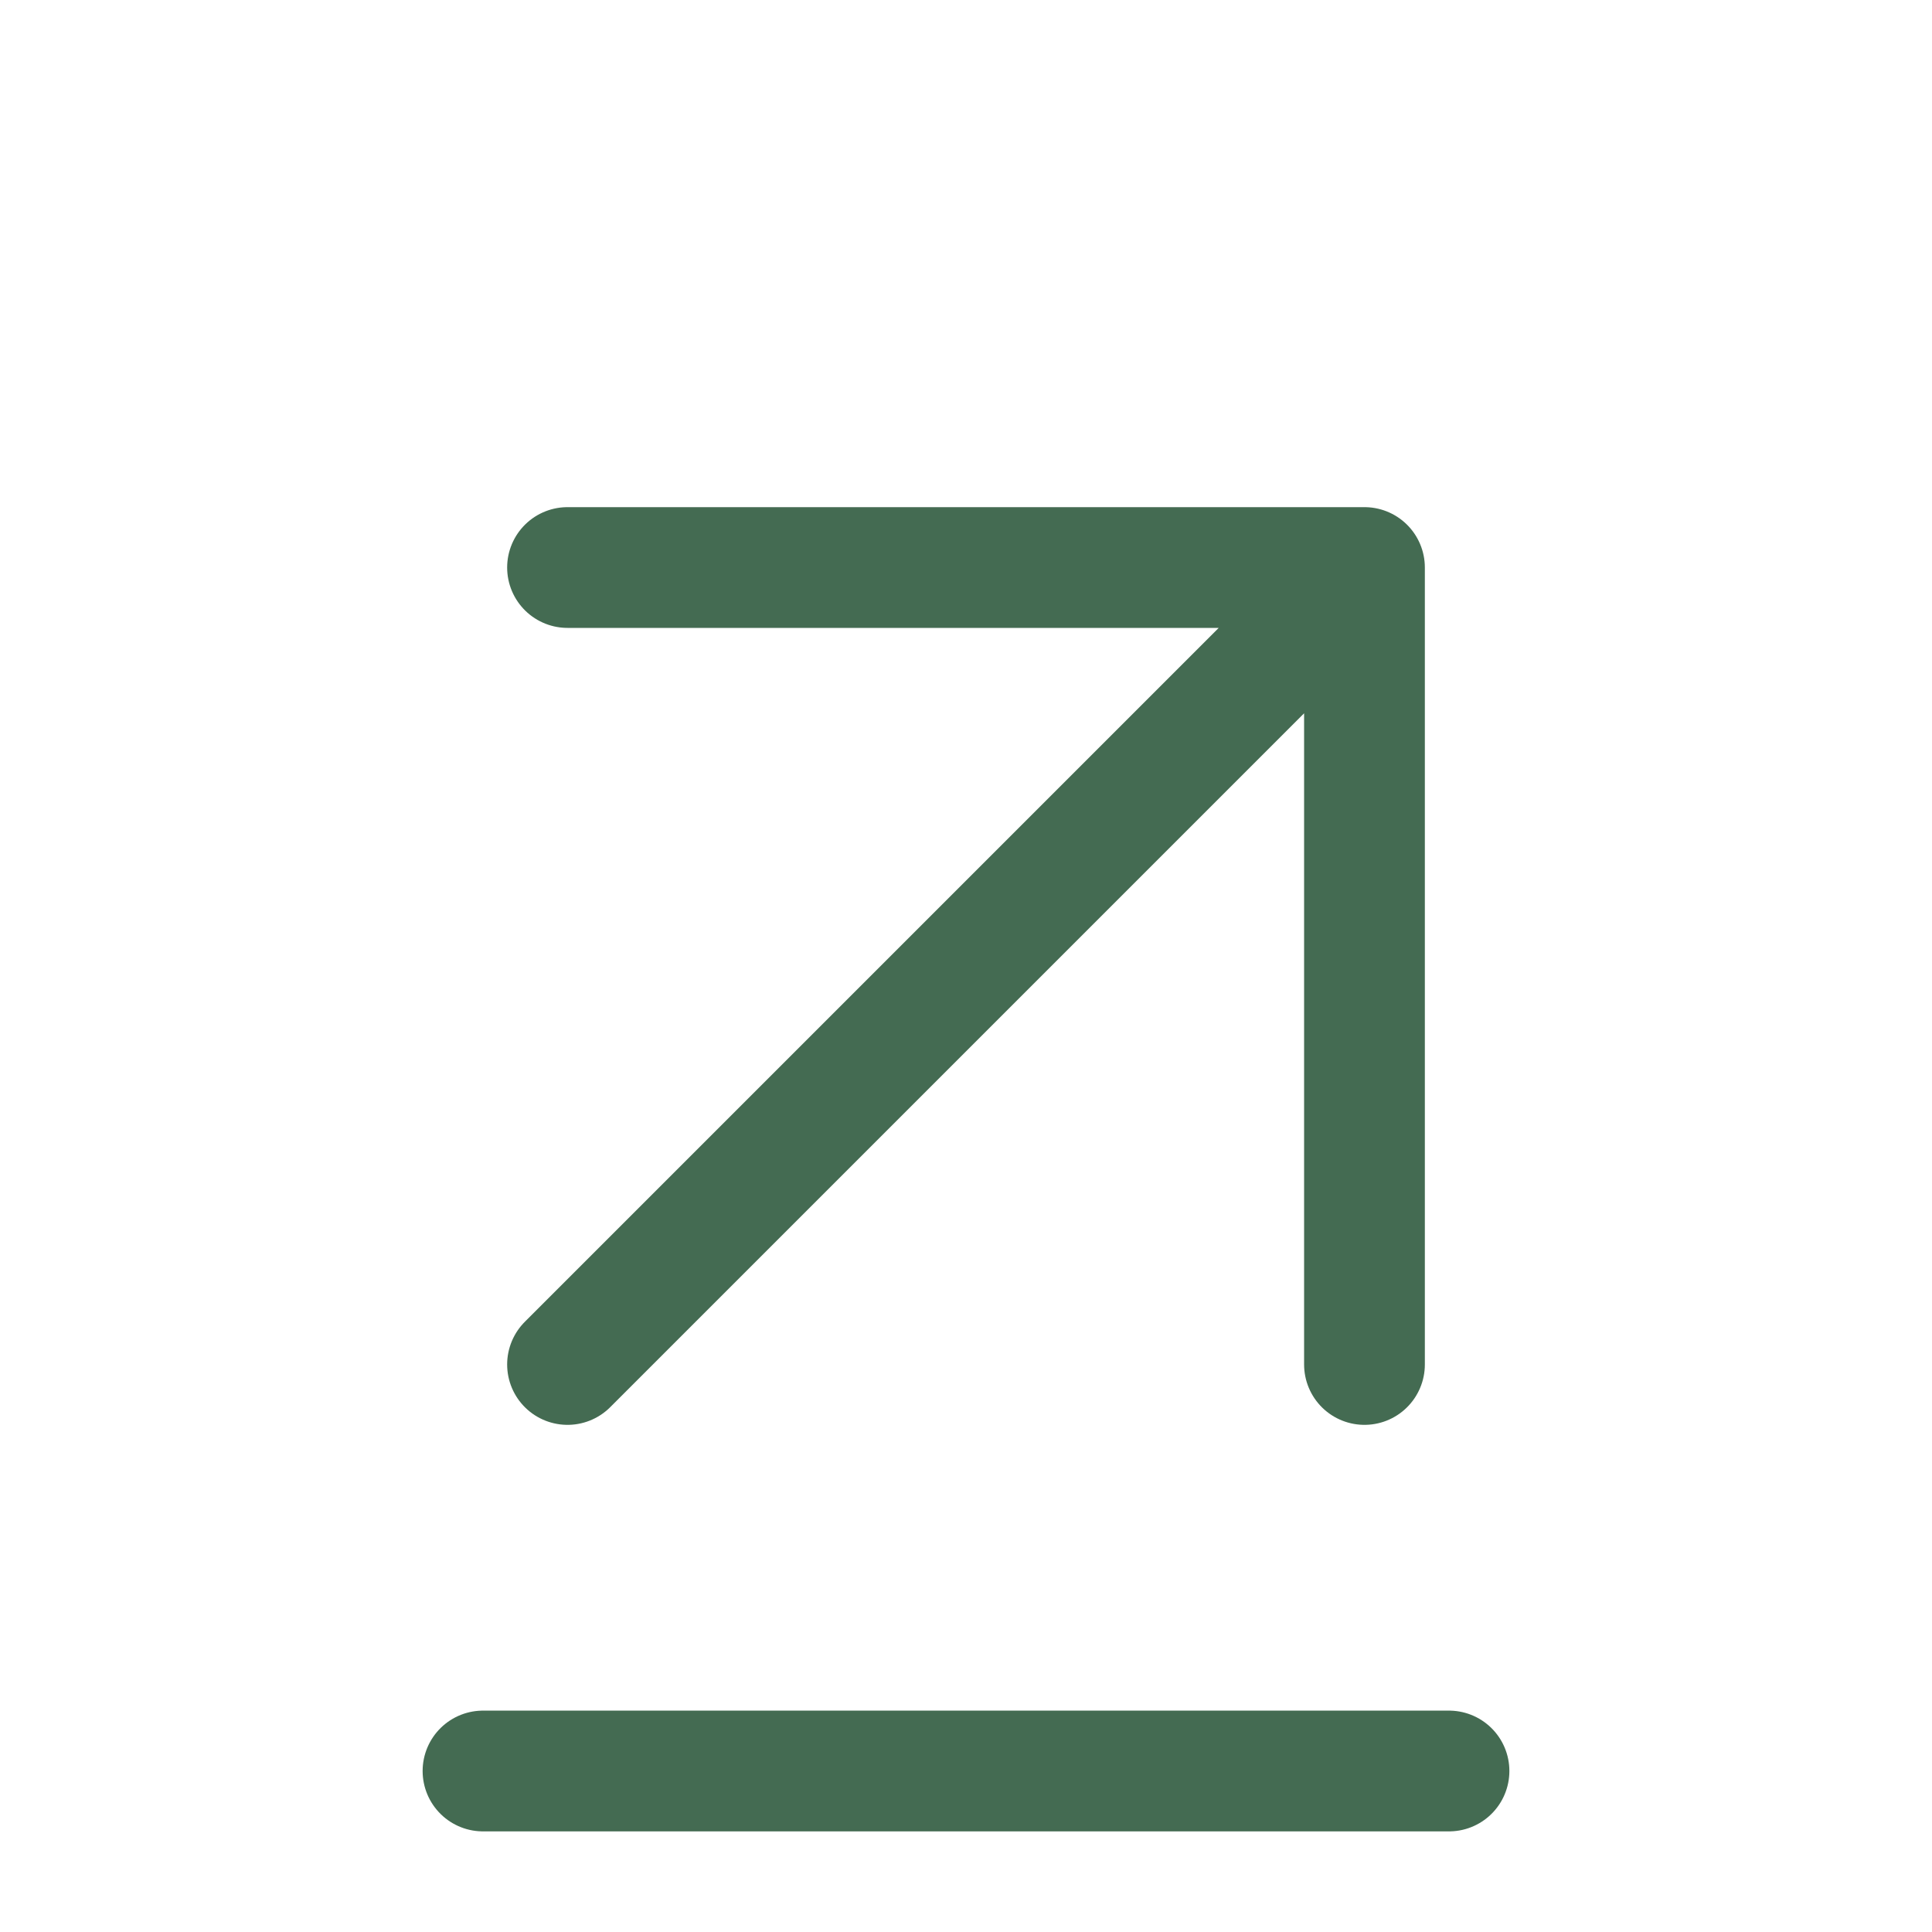
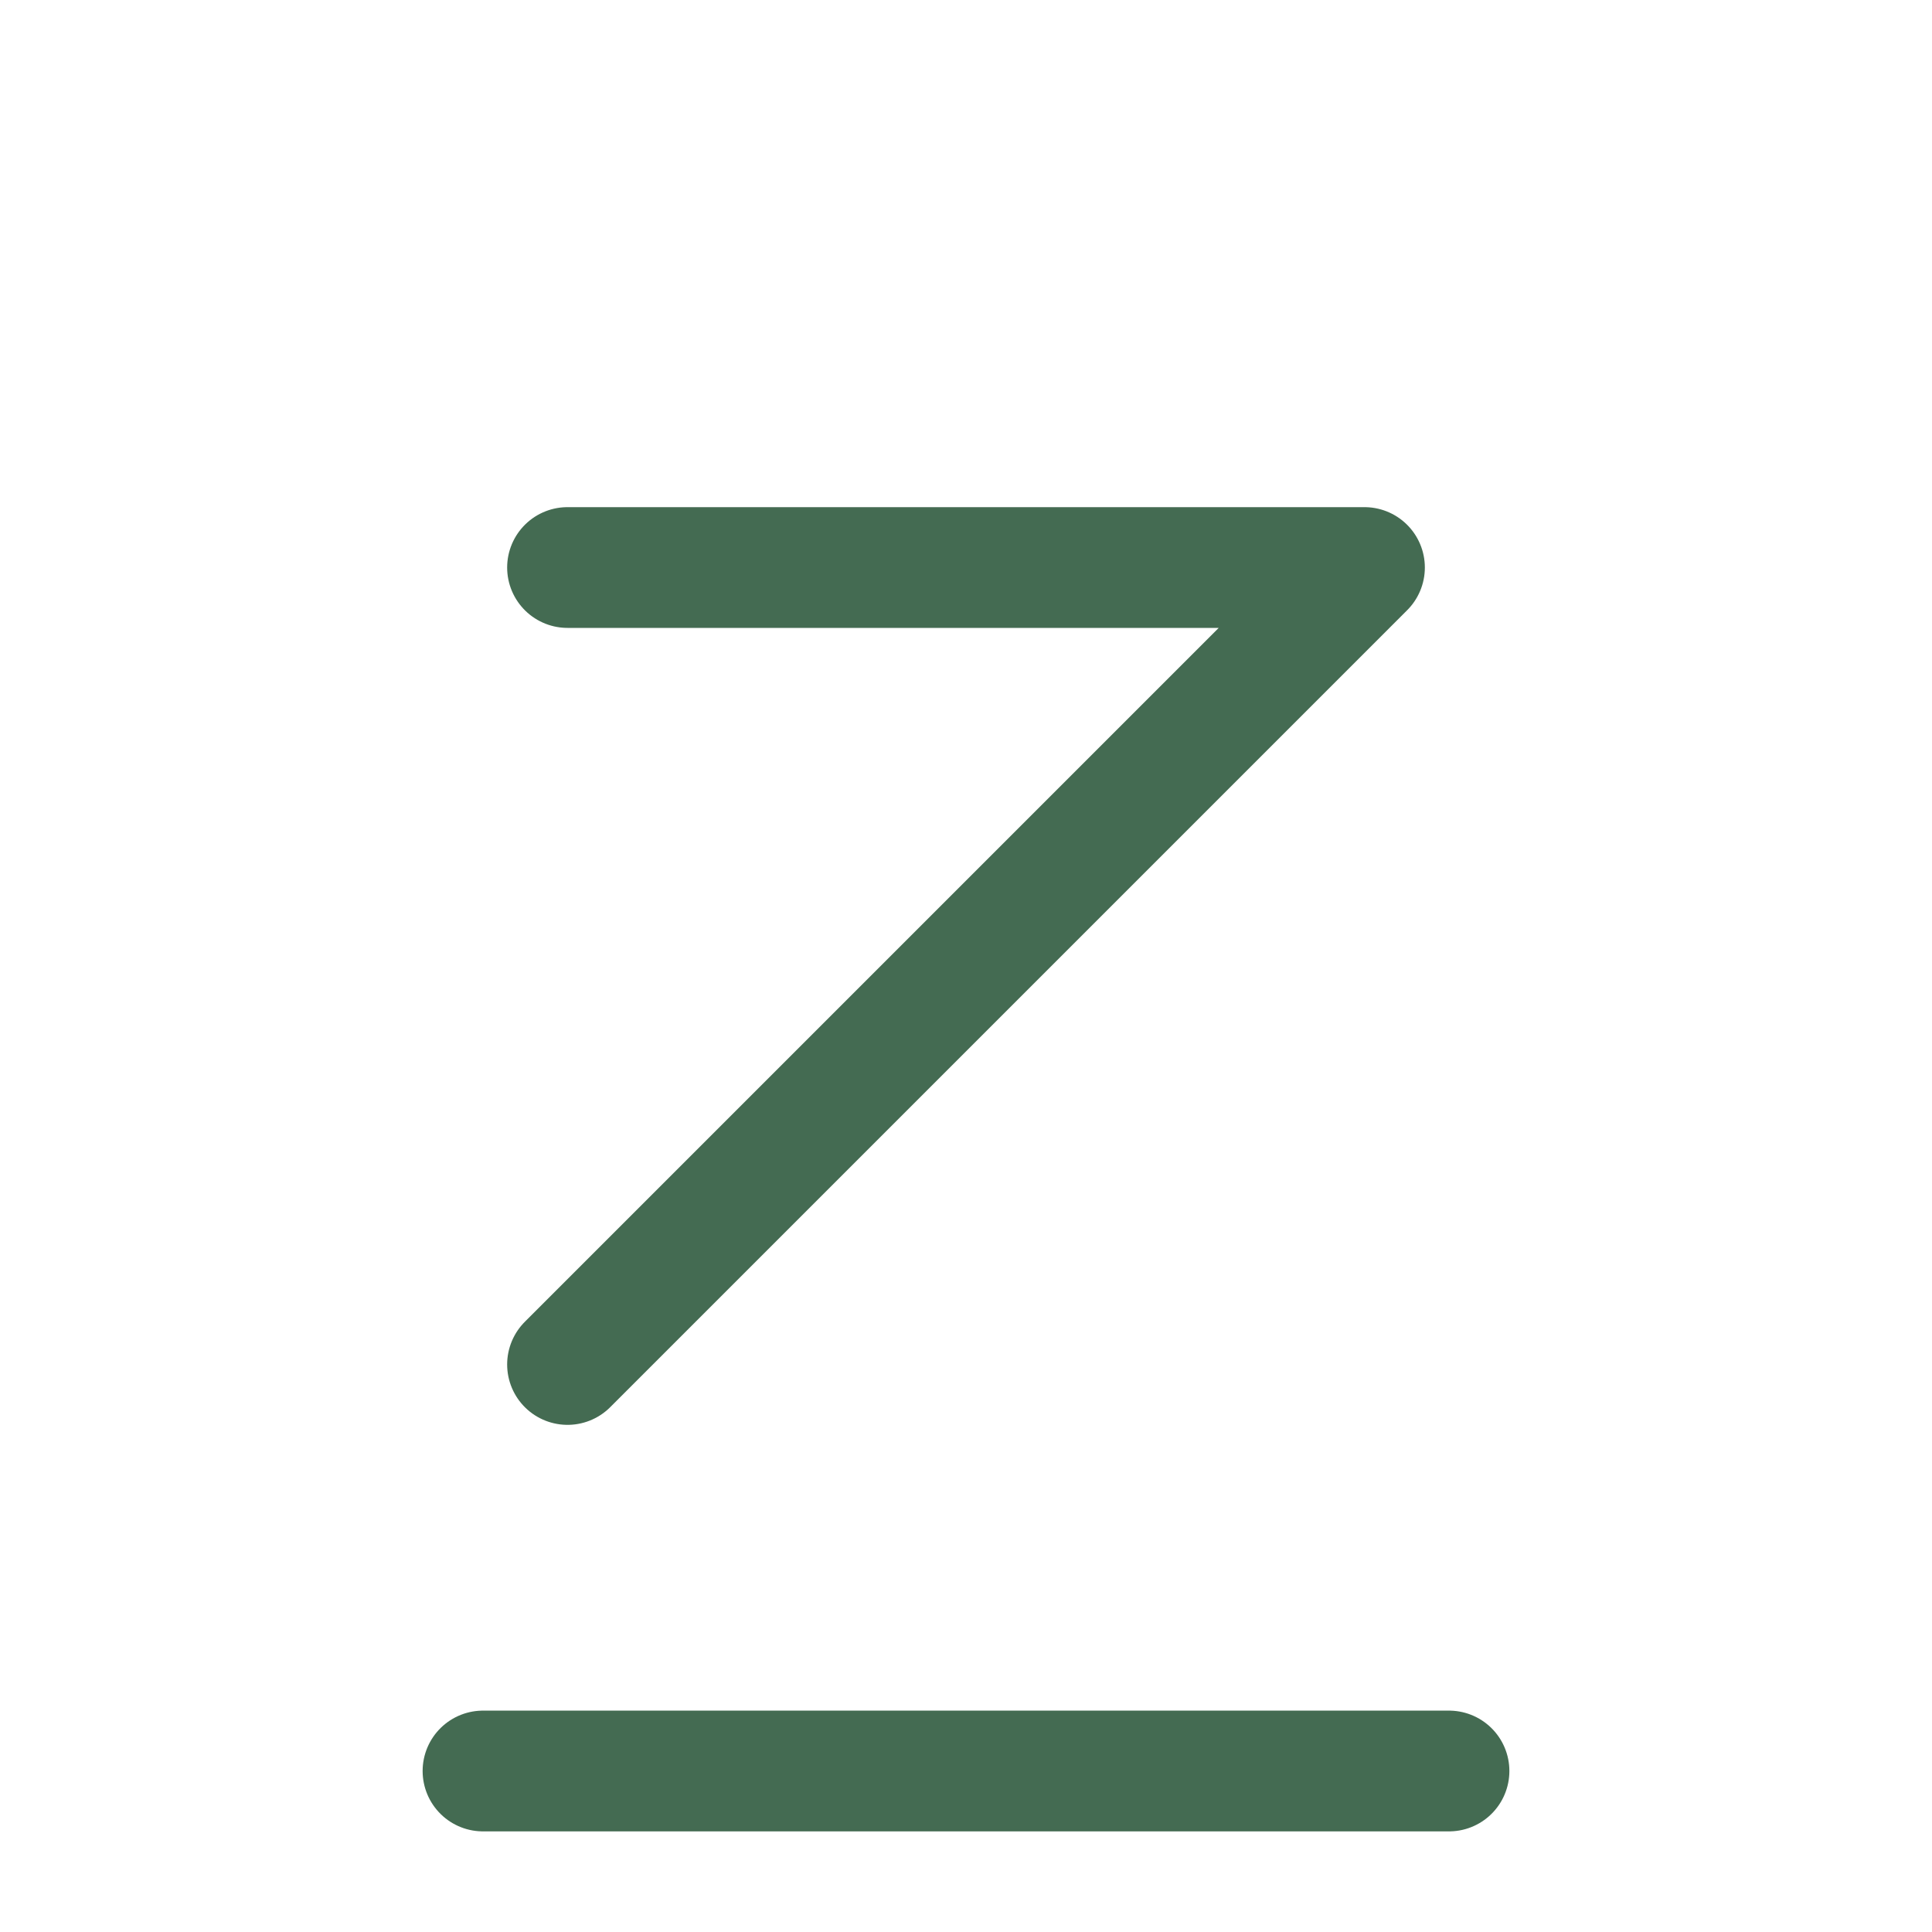
<svg xmlns="http://www.w3.org/2000/svg" width="24" height="24" viewBox="0 0 24 24" fill="none">
-   <path d="M6 22h12M7.05 16.95l9.9-9.9M7.05 7.05h9.9v9.9" stroke="#446B52" stroke-width="1.5" stroke-linecap="round" stroke-linejoin="round" />
+   <path d="M6 22h12M7.05 16.95l9.9-9.9M7.05 7.05h9.9" stroke="#446B52" stroke-width="1.5" stroke-linecap="round" stroke-linejoin="round" />
</svg>